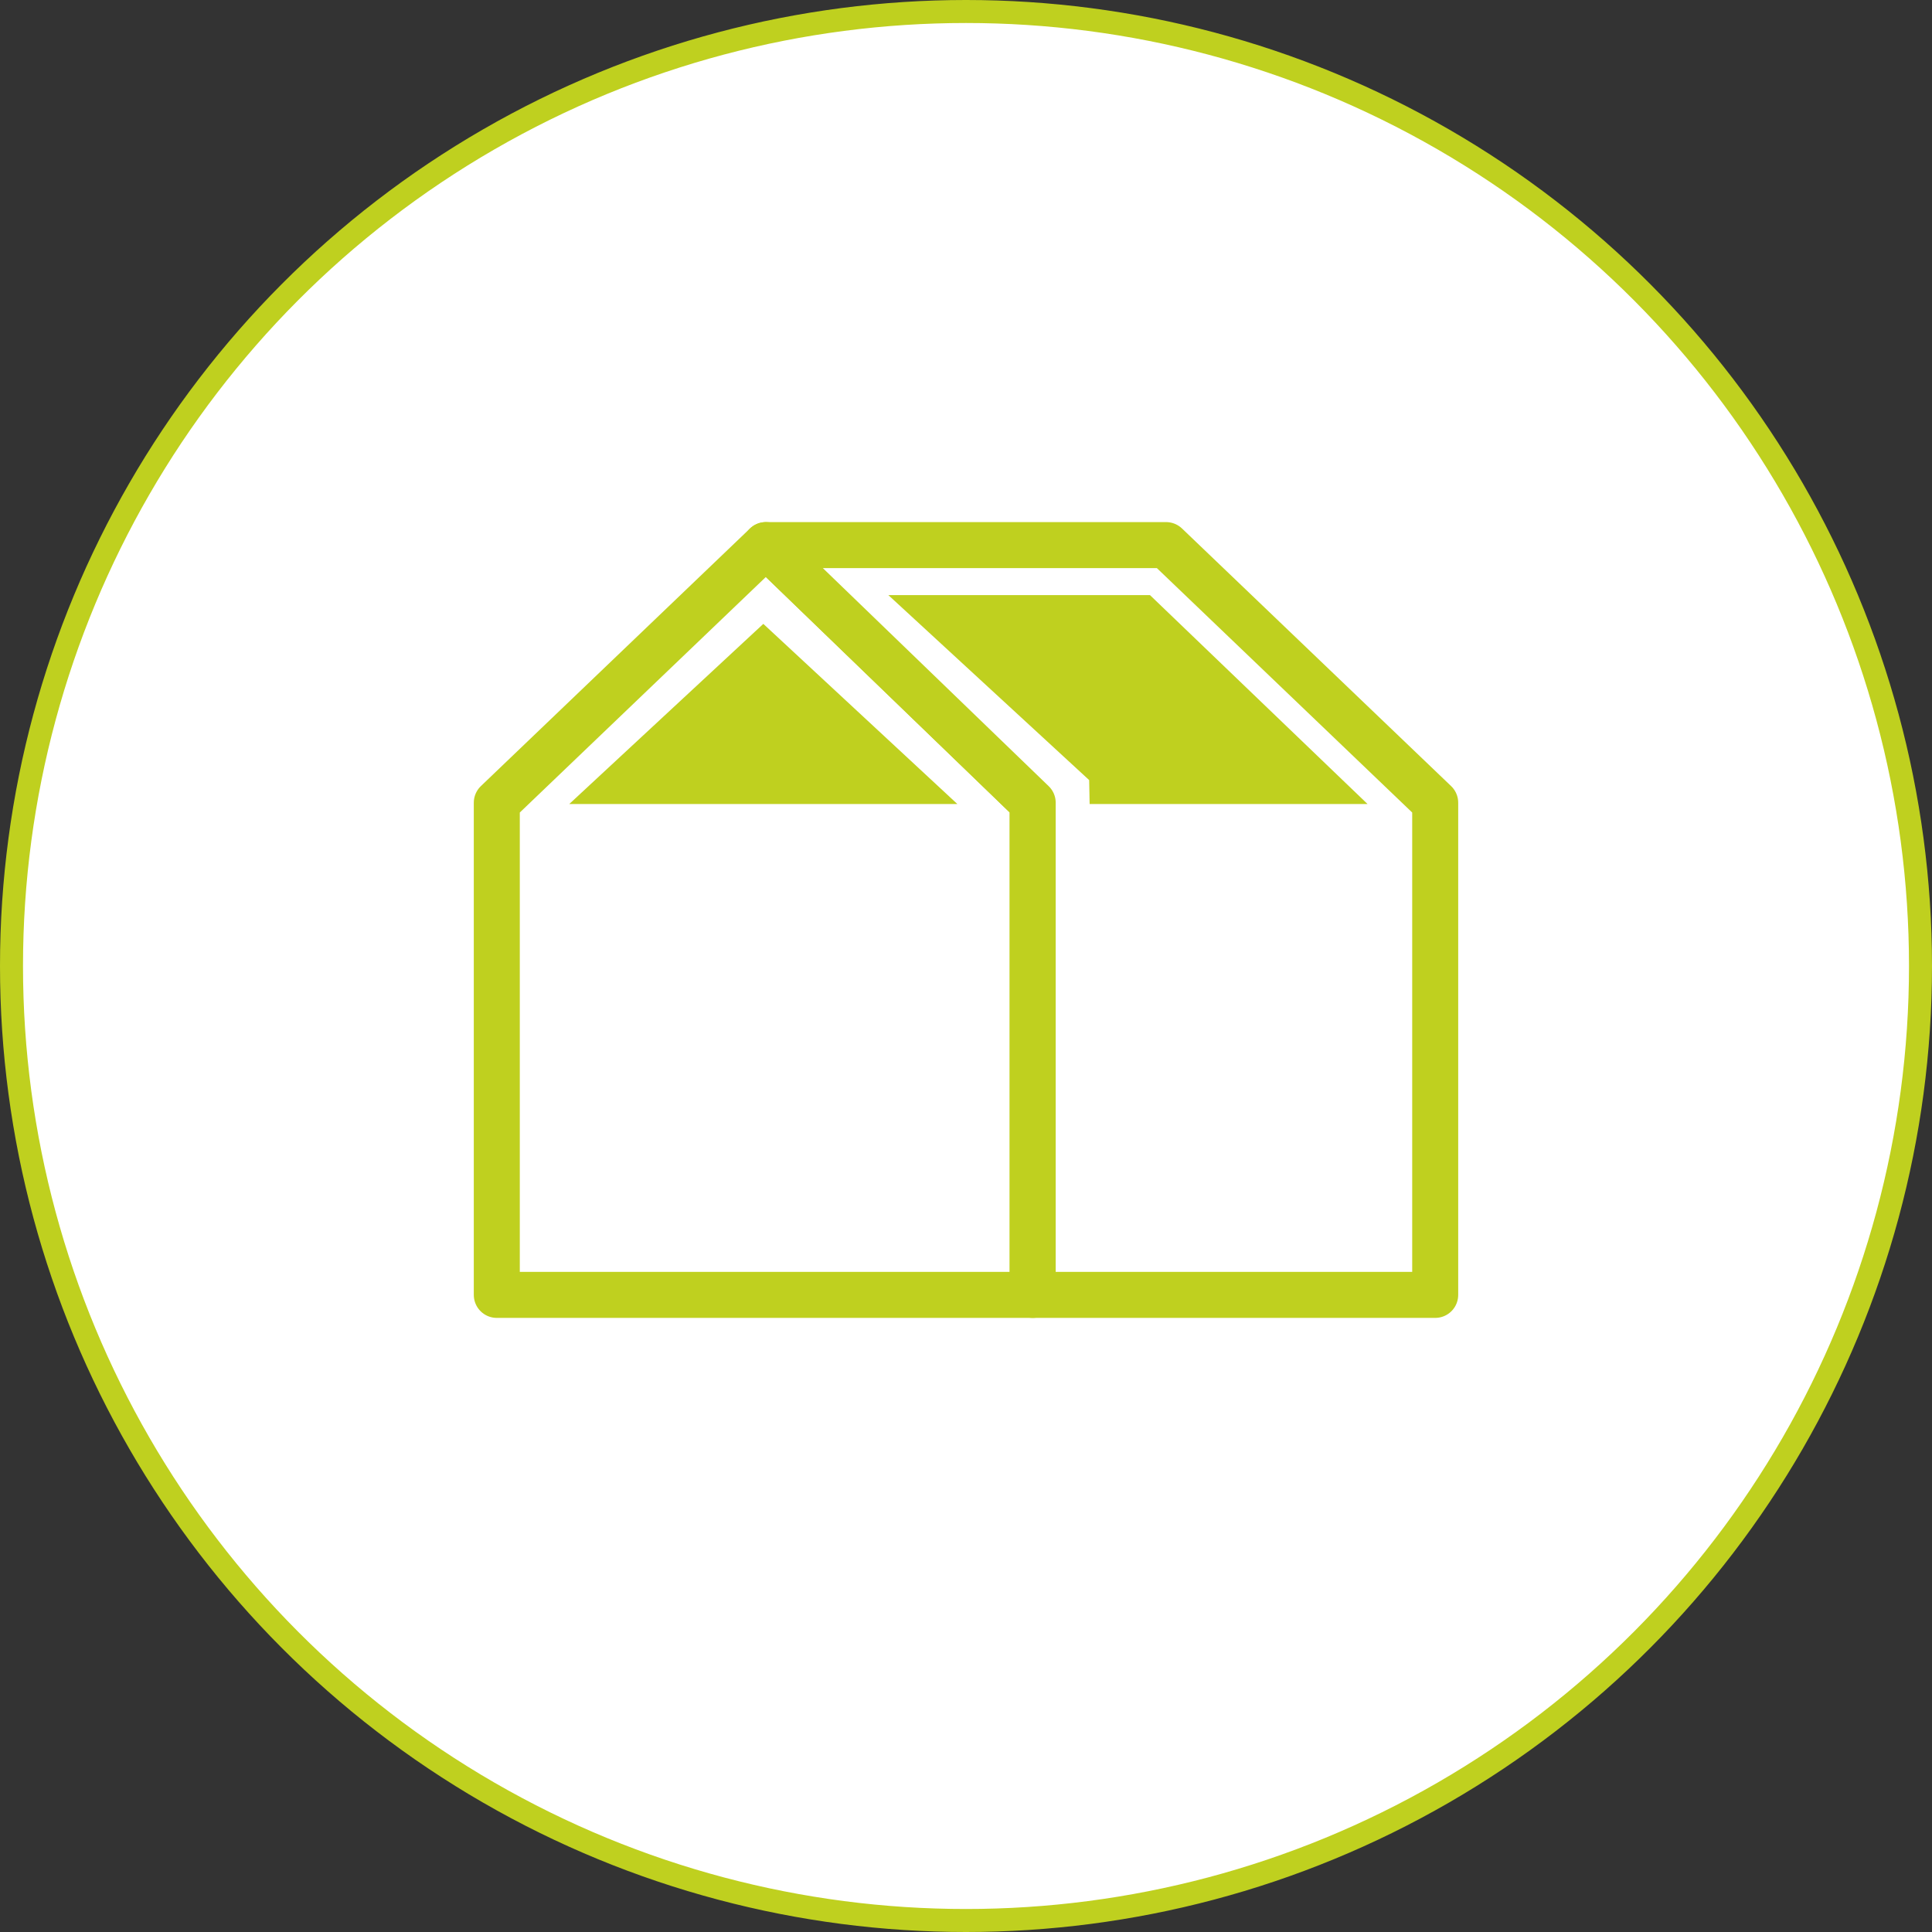
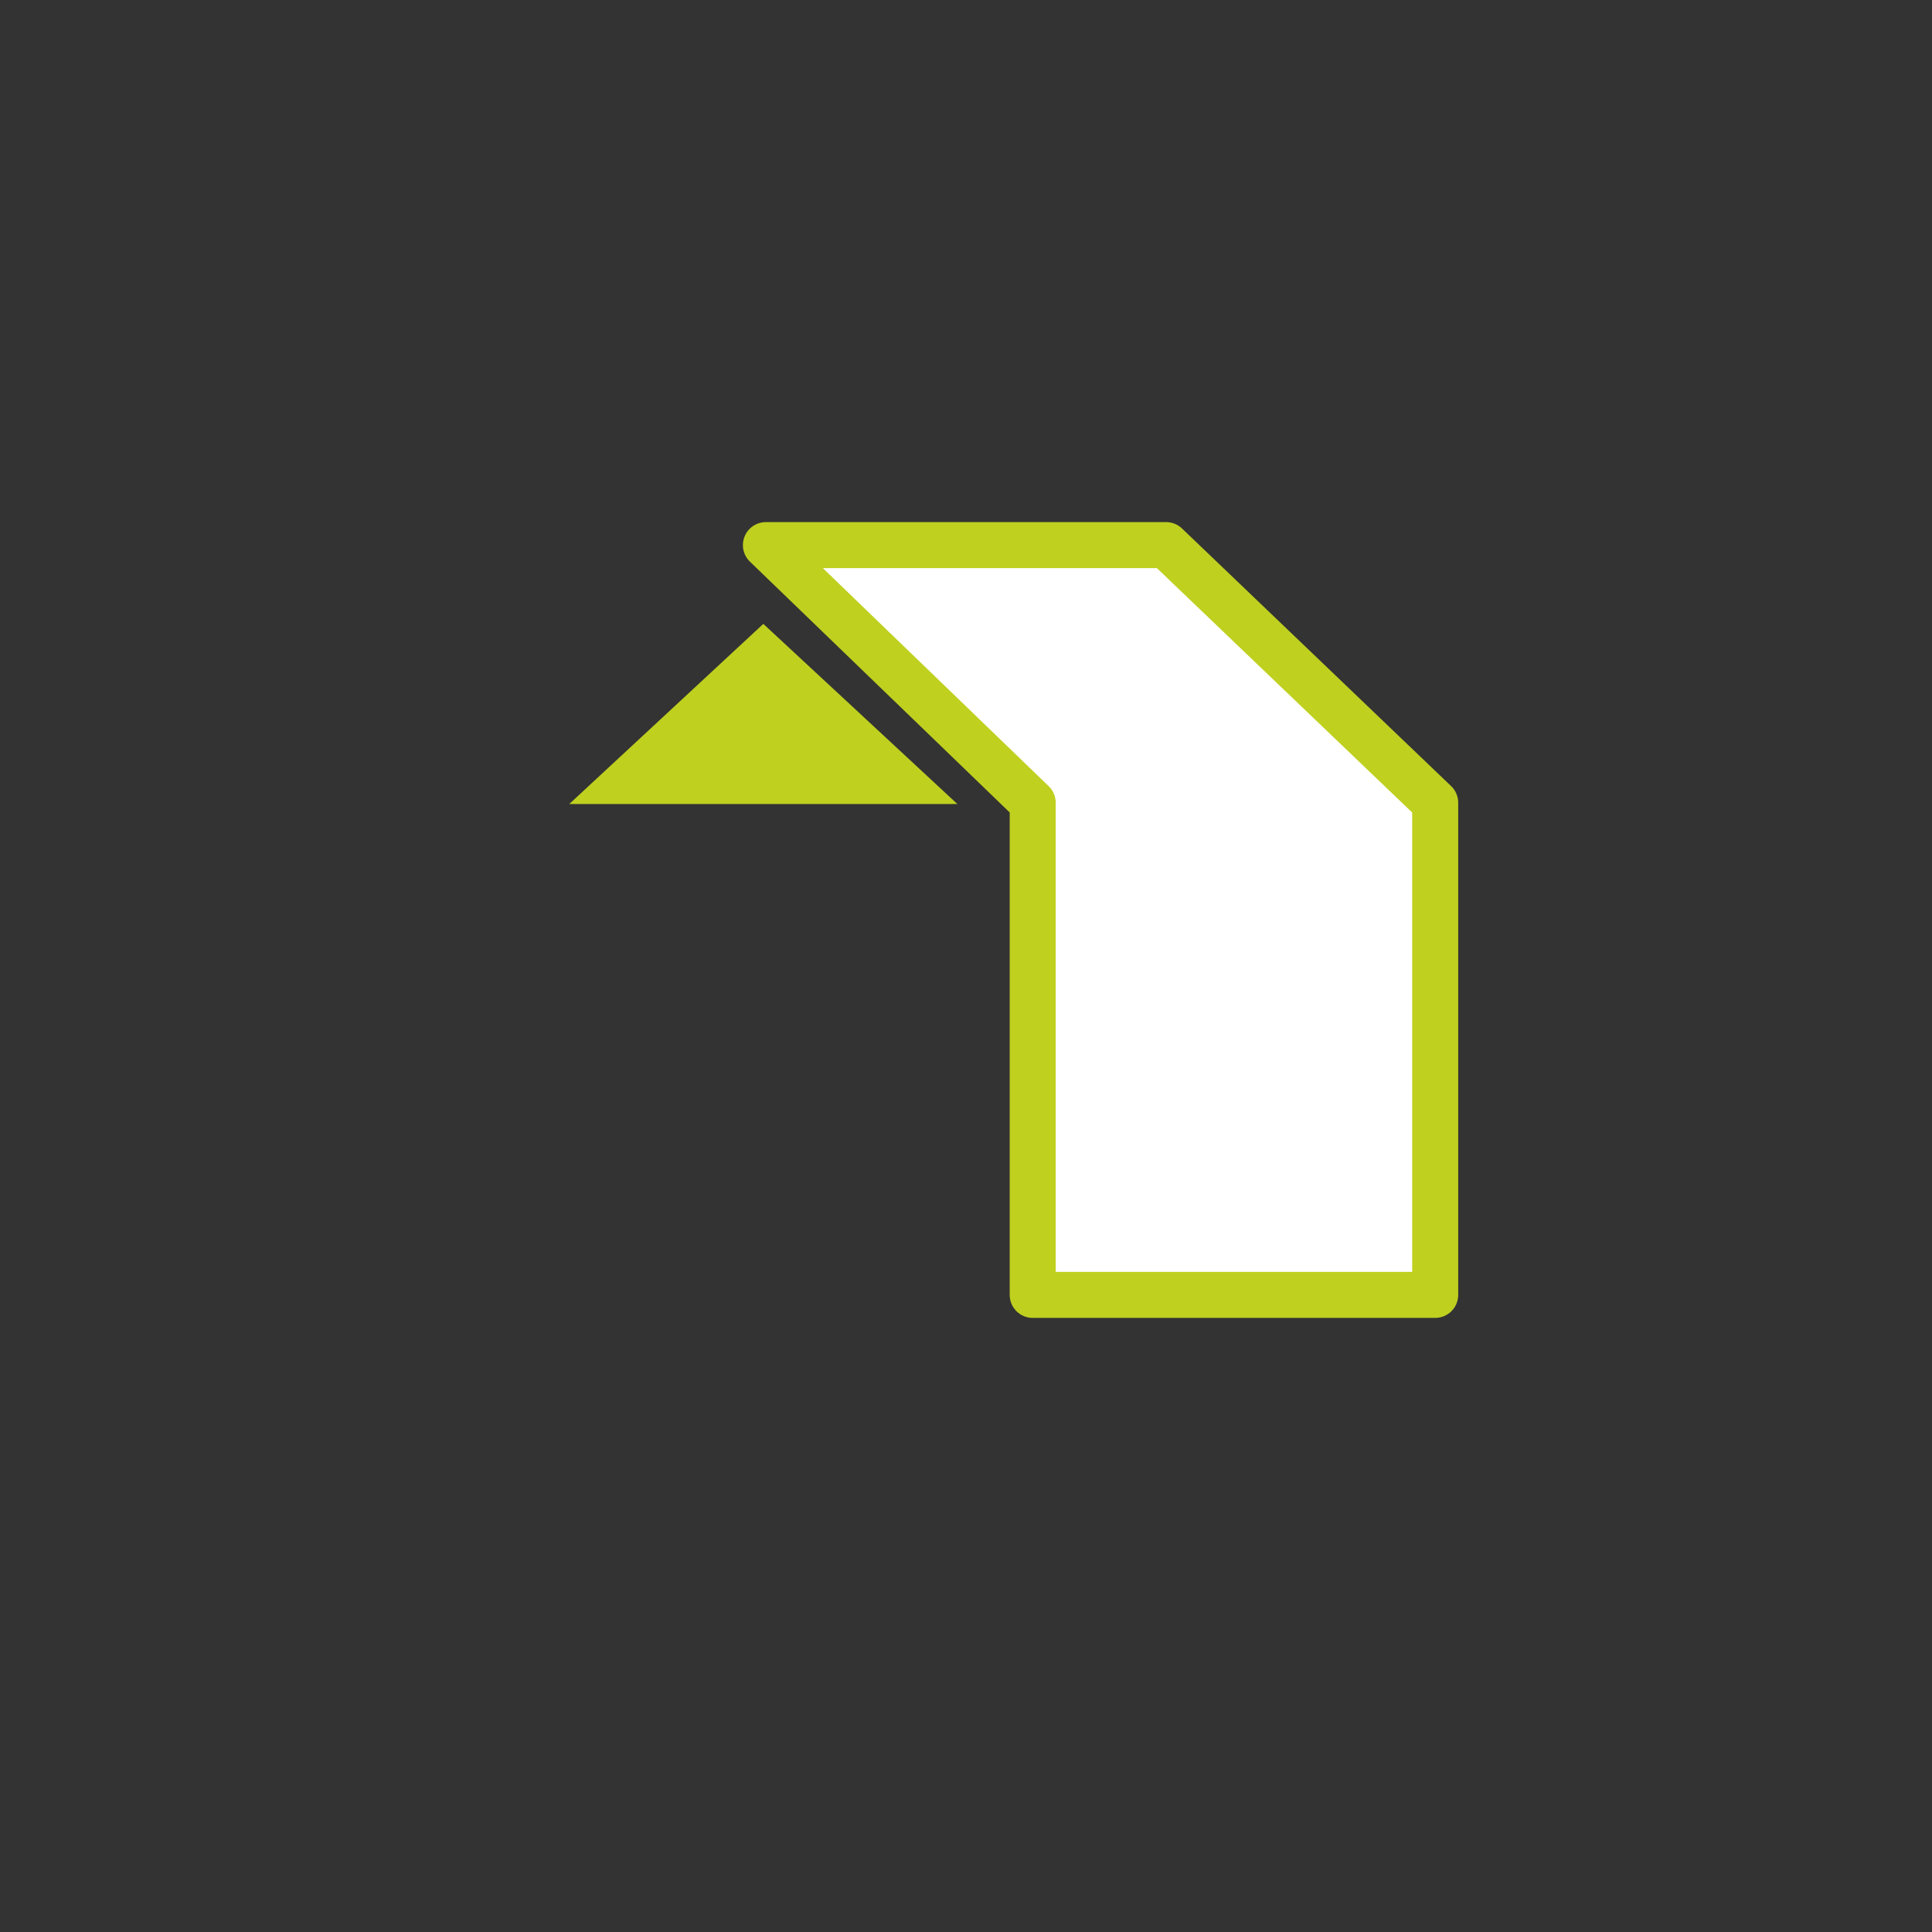
<svg xmlns="http://www.w3.org/2000/svg" version="1.1" id="Calque_1" x="0px" y="0px" width="84px" height="84px" viewBox="0 0 84 84" enable-background="new 0 0 84 84" xml:space="preserve">
  <rect x="0" y="0" width="84" height="84" fill="#333333" stroke="none" />
  <g>
-     <circle fill="#FFFFFF" stroke="#BFD01F" stroke-linejoin="round" stroke-miterlimit="10" cx="42" cy="42" r="41.5" />
    <g>
-       <polygon fill="#FFFFFF" stroke="#BFD01F" stroke-width="2" stroke-linejoin="round" stroke-miterlimit="10" points="44.9,34.9     44.9,56.3 21.6,56.3 21.6,34.9 33.3,23.7   " />
      <polygon fill="#FFFFFF" stroke="#BFD01F" stroke-width="2" stroke-linejoin="round" stroke-miterlimit="10" points="44.9,56.3     44.9,34.9 33.3,23.7 50.7,23.7 62.4,34.9 62.4,56.3   " />
    </g>
  </g>
  <polygon fill="#BFD01F" points="41.625,34.958 24.75,34.958 33.188,27.125 " />
-   <polygon fill="#BFD01F" points="59.459,34.958 47.375,34.958 47.355,33.917 38.625,25.875 50,25.875 " />
</svg>